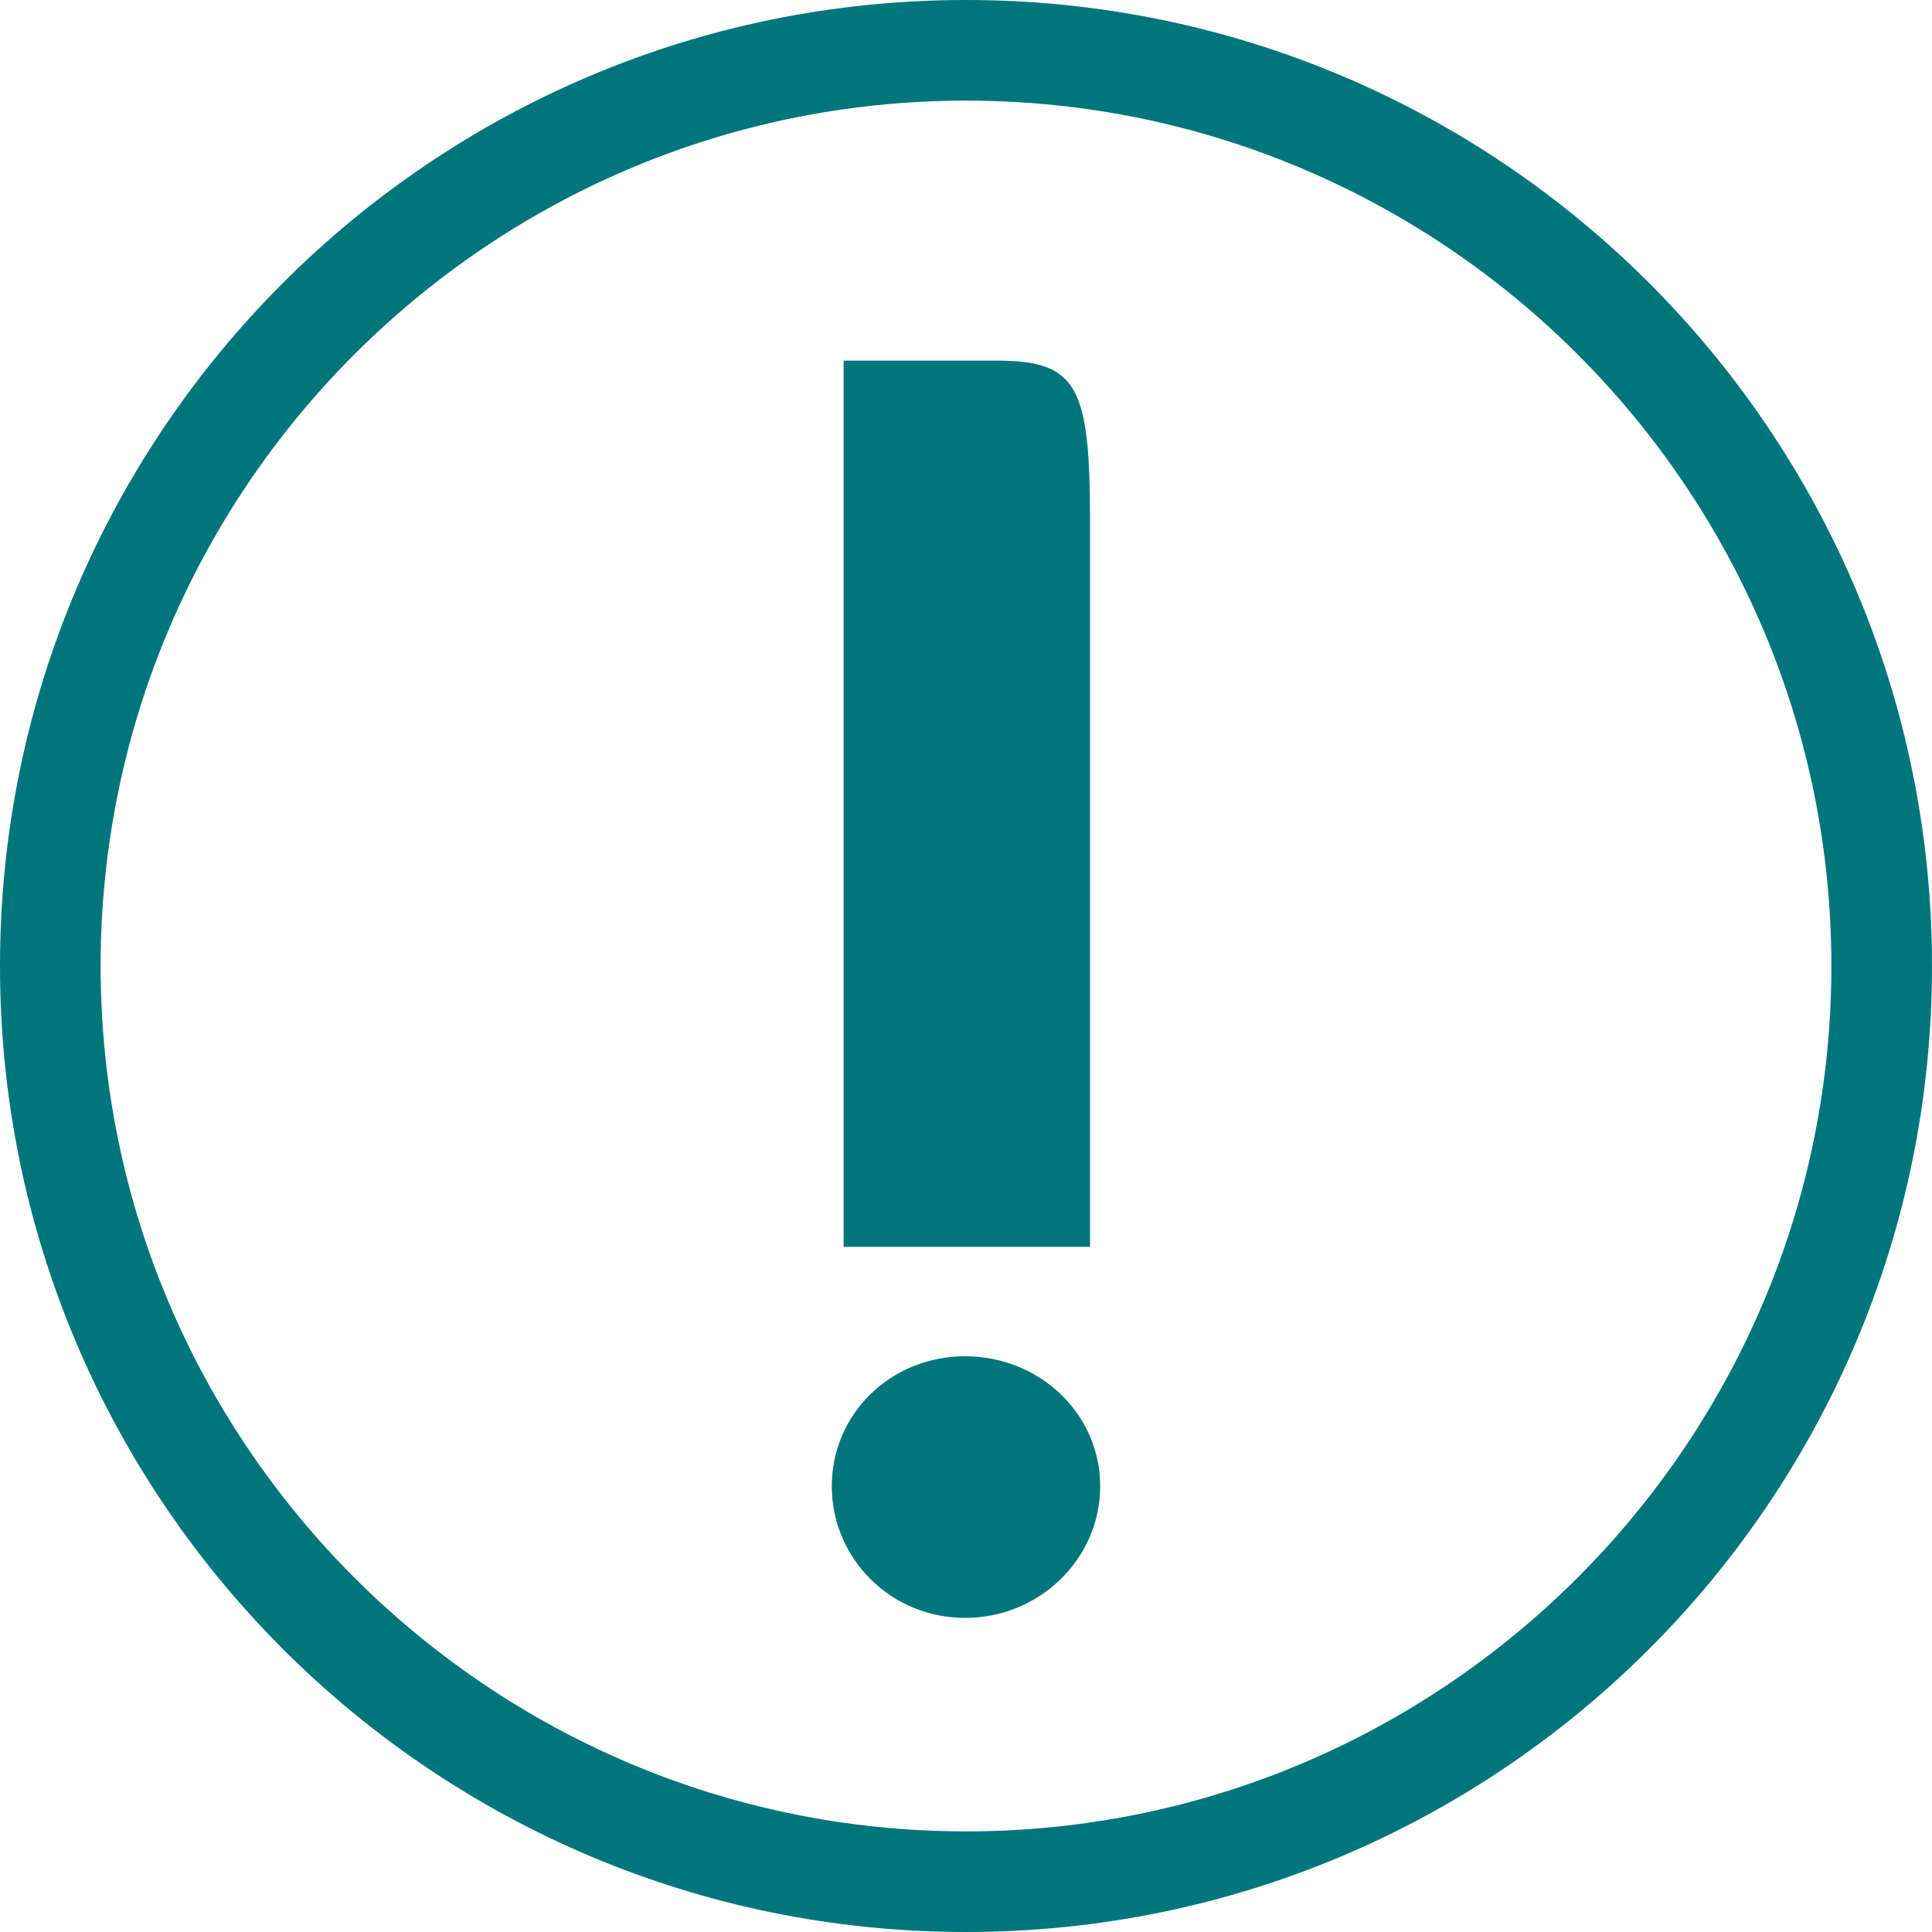
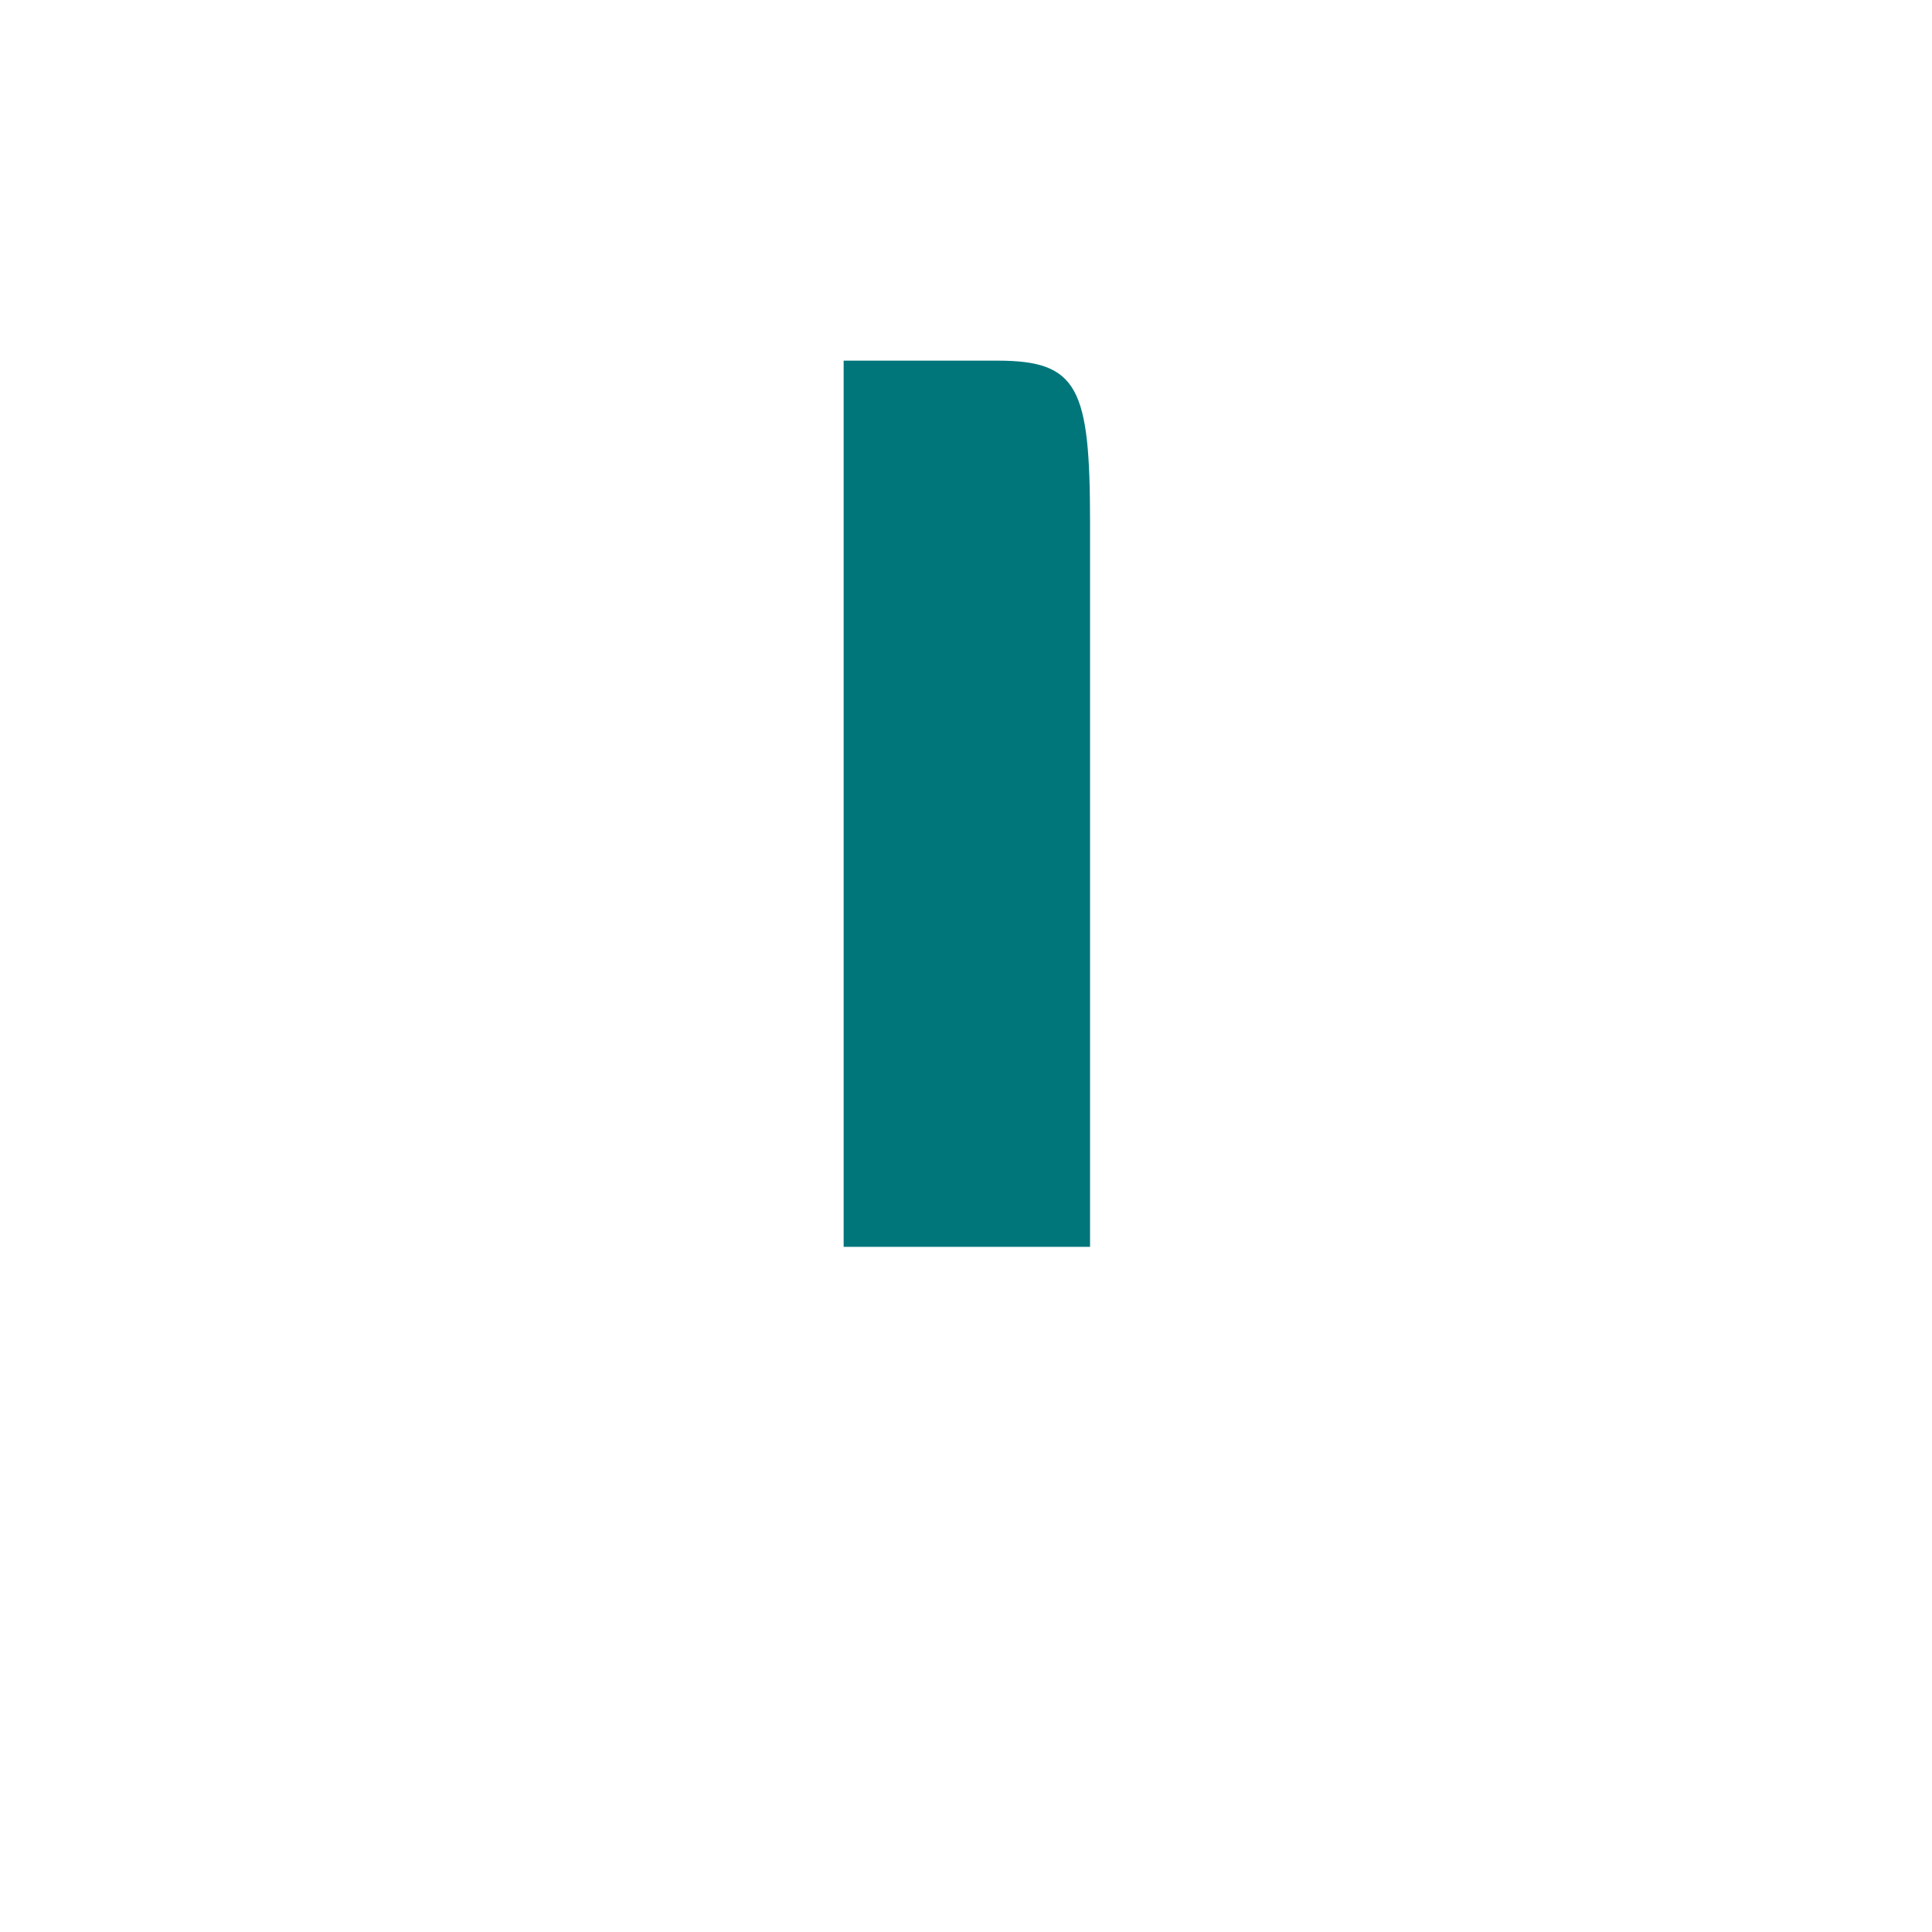
<svg xmlns="http://www.w3.org/2000/svg" width="48px" height="48px" viewBox="0 0 48 48" version="1.1">
  <title>driftsstatus_ikon50x50_ALERT UDRAABSTEGN</title>
  <g id="Page-1" stroke="none" stroke-width="1" fill="none" fill-rule="evenodd">
    <g id="driftsstatus_ikon50x50_ALERT-UDRAABSTEGN" transform="translate(-1, -1)" fill="#00767B">
      <g transform="translate(1, 1)">
-         <path d="M24,0 C10.745,0 0,10.745 0,24 C0,37.255 10.745,48 24,48 C37.255,48 48,37.255 48,24 C48,10.745 37.255,0 24,0 Z M24,2.5 C35.855,2.5 45.5,12.145 45.5,24 C45.5,35.855 35.855,45.5 24,45.5 C12.144,45.5 2.5,35.855 2.5,24 C2.5,12.145 12.144,2.5 24,2.5 L24,2.5 Z" id="Fill-1" />
-         <path d="M27.334,36.925 C27.334,38.729 25.824,40.196 23.979,40.196 C22.134,40.196 20.666,38.729 20.666,36.925 C20.666,35.122 22.134,33.696 23.979,33.696 C25.824,33.696 27.334,35.122 27.334,36.925" id="Fill-2" />
        <path d="M20.96,30.977 L20.96,8.96 L24.776,8.96 C26.789,8.96 27.082,9.631 27.082,12.986 L27.082,30.977 L20.96,30.977" id="Fill-3" />
      </g>
    </g>
  </g>
</svg>